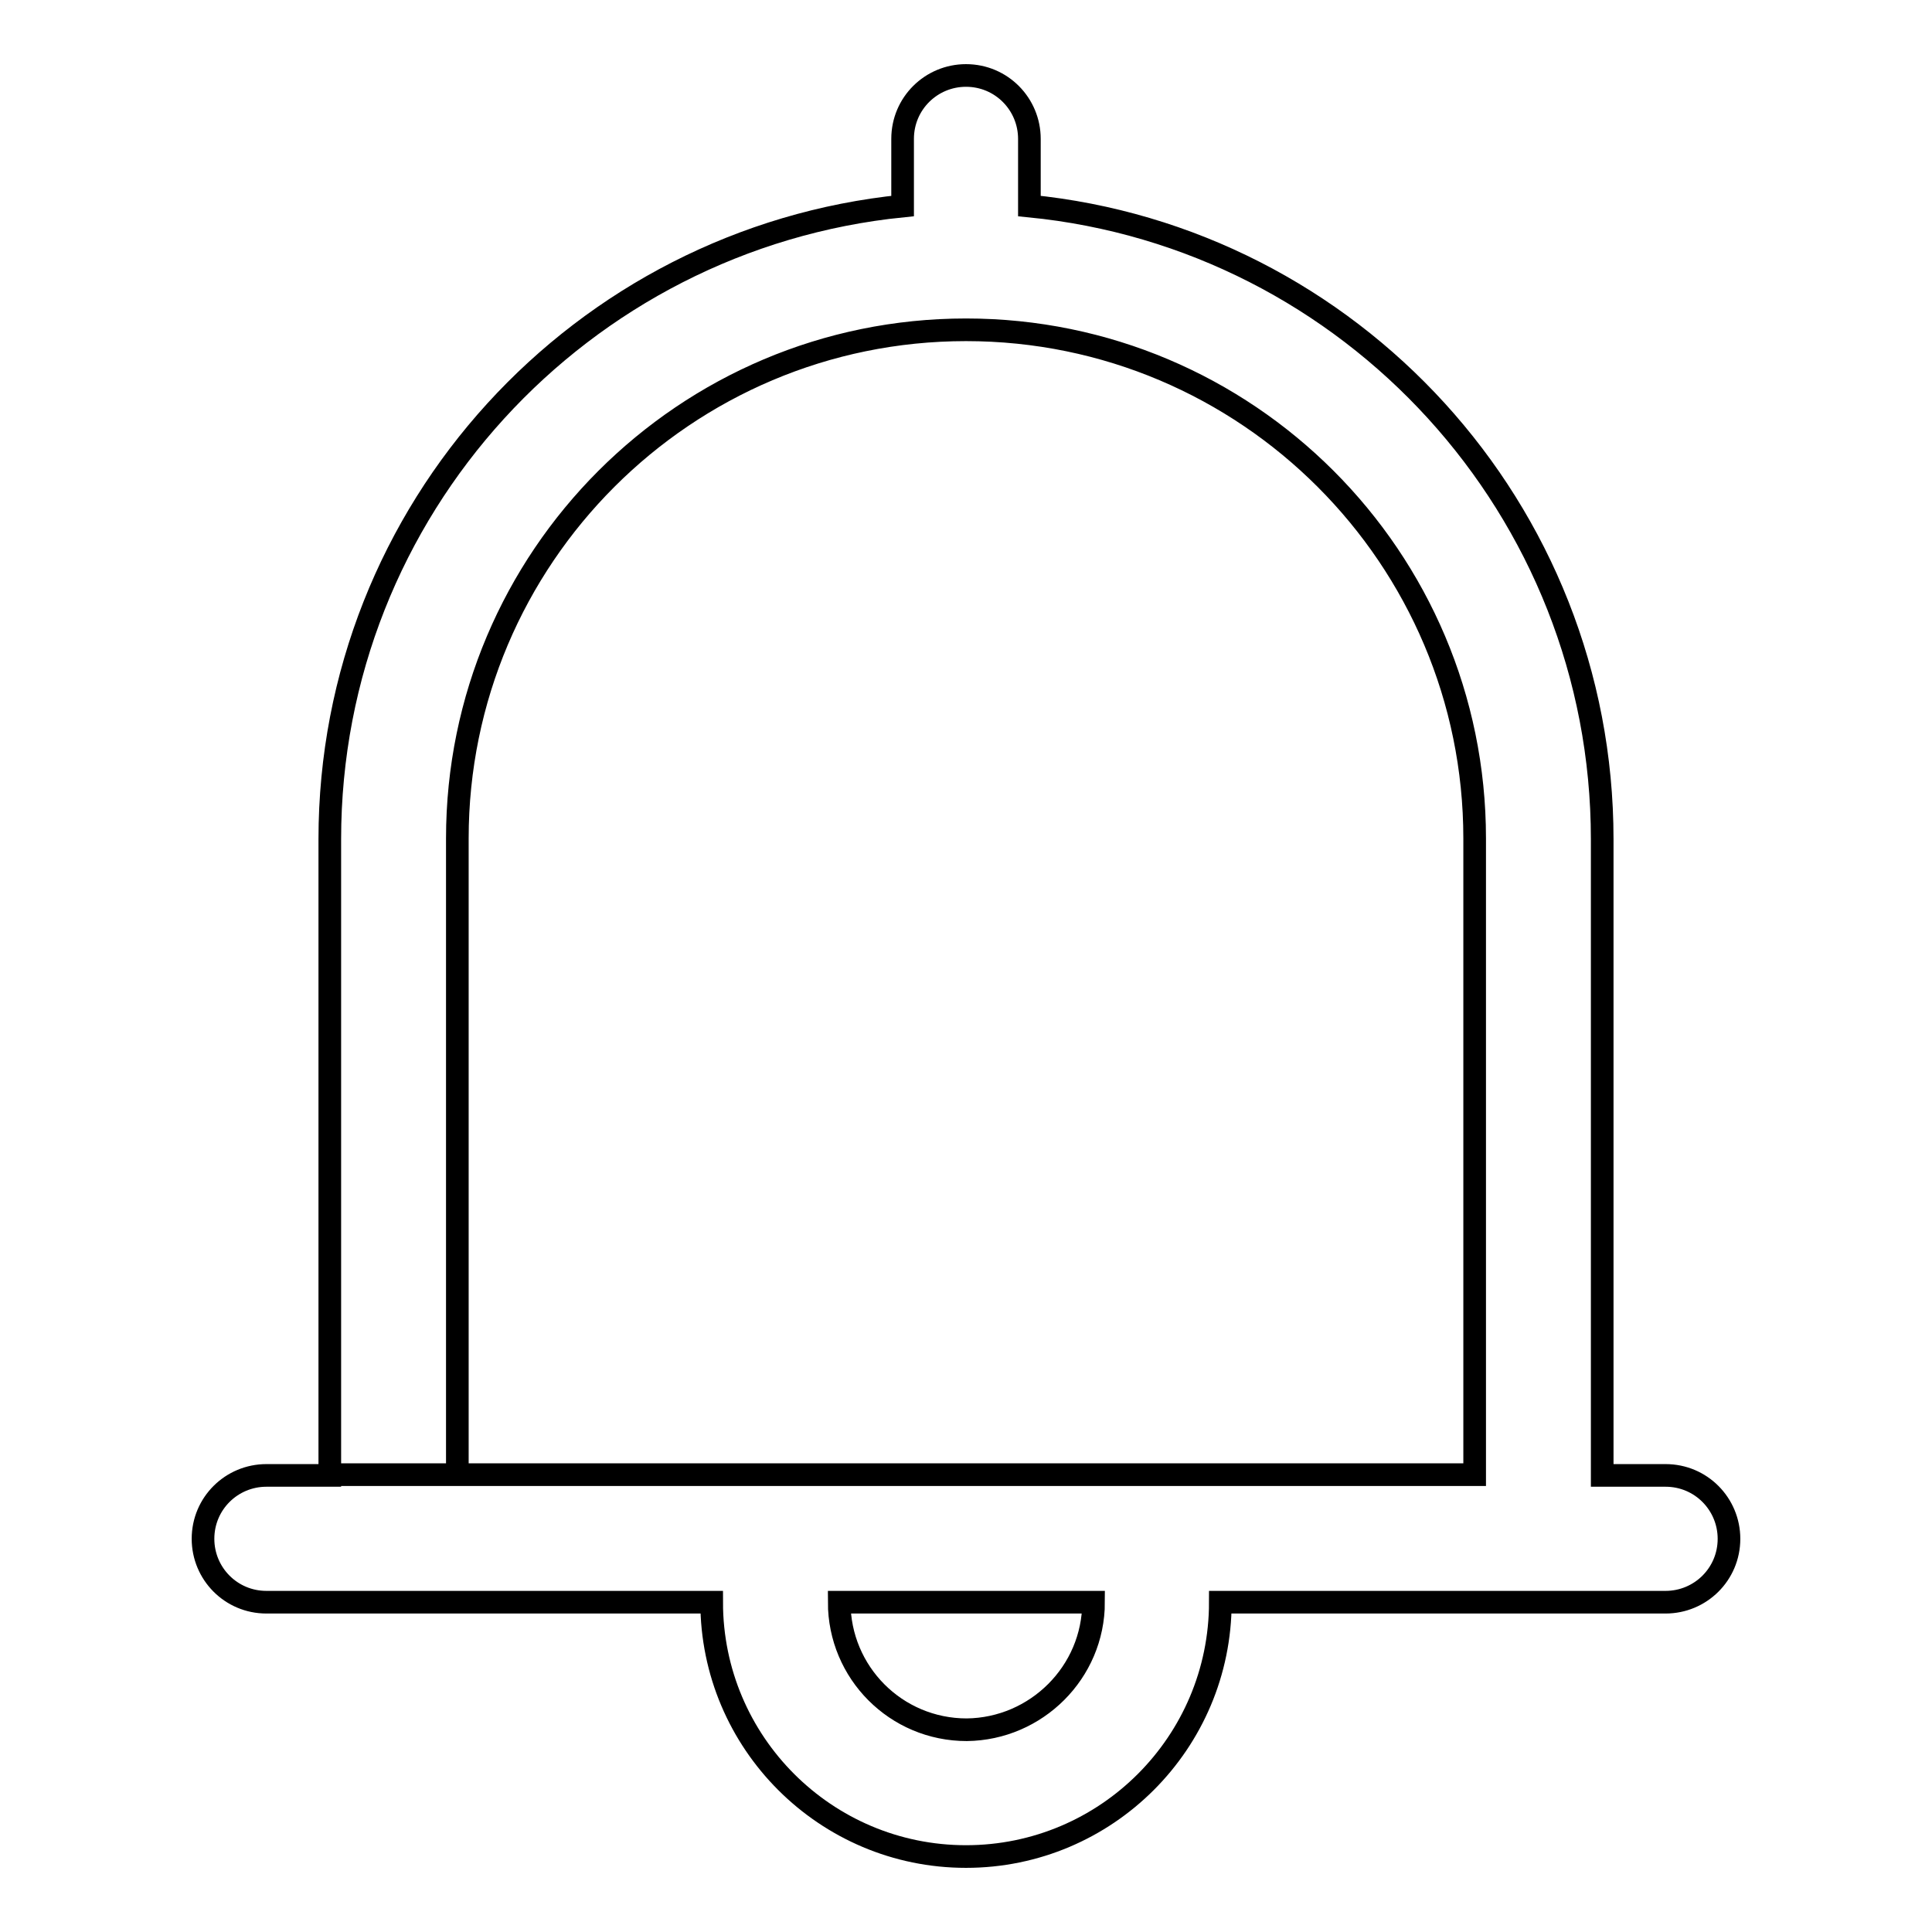
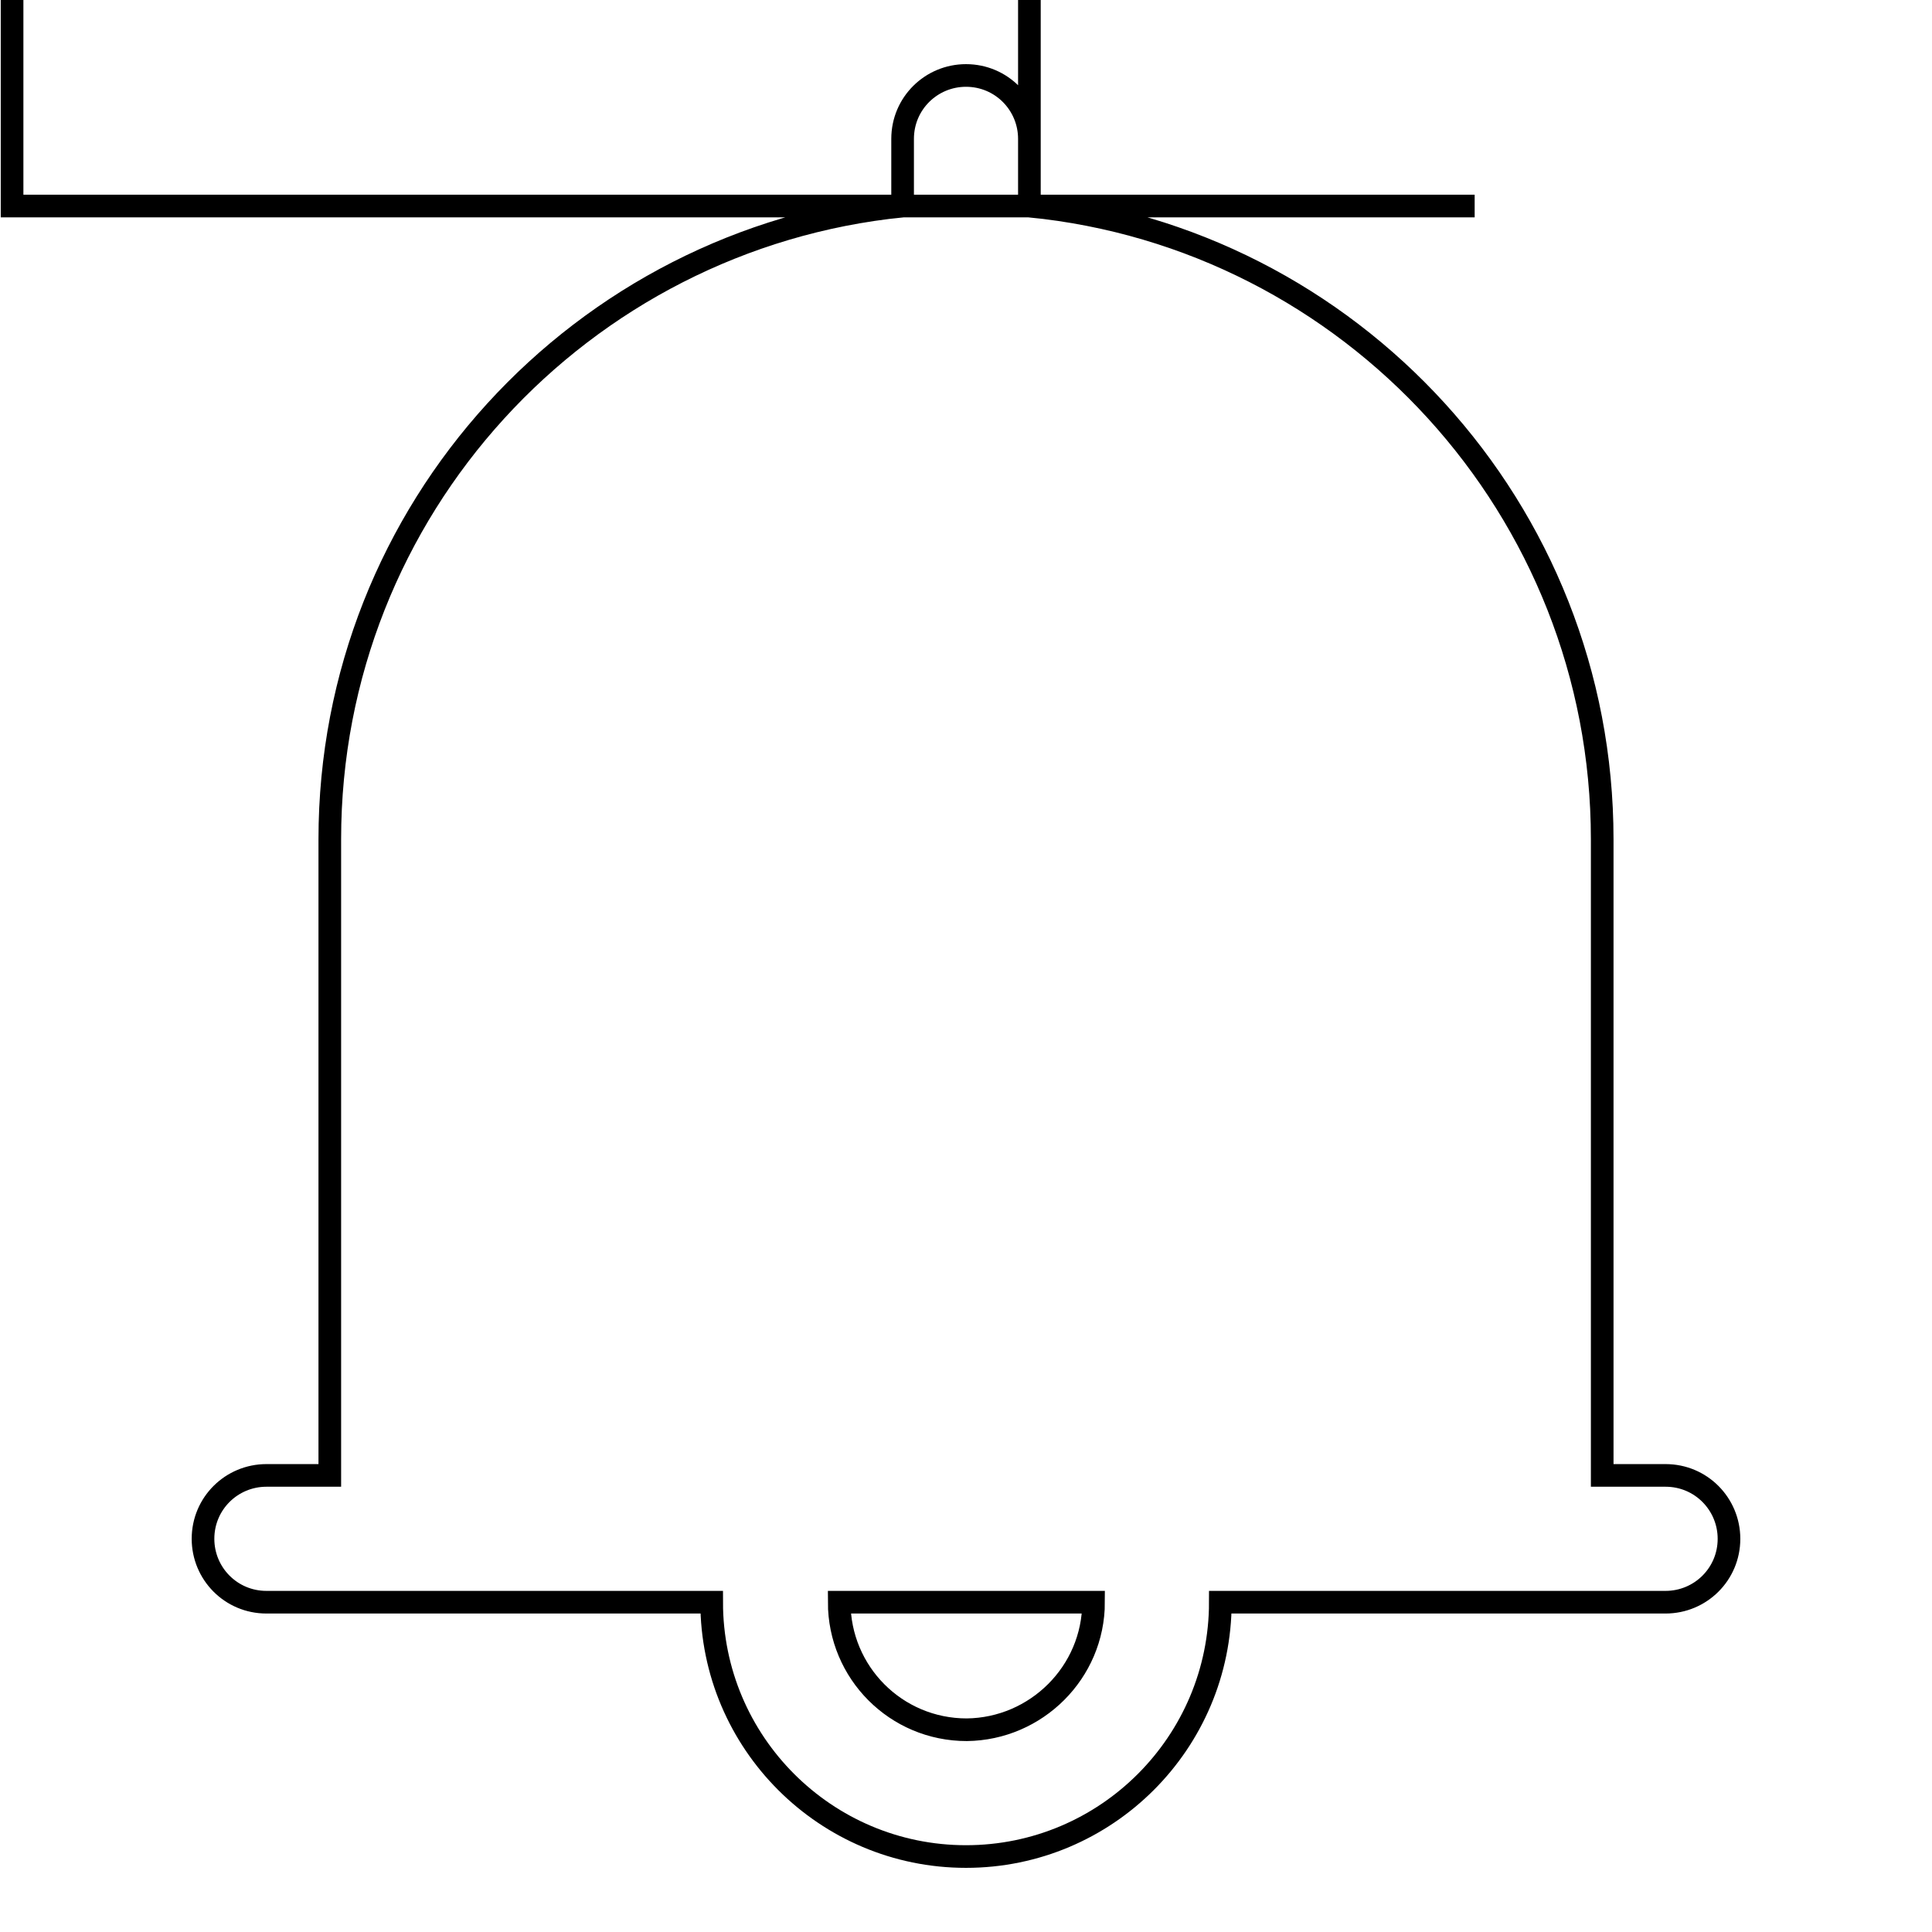
<svg xmlns="http://www.w3.org/2000/svg" version="1.1" x="0px" y="0px" viewBox="0 0 256 256" enable-background="new 0 0 256 256" xml:space="preserve">
  <g>
-     <path stroke-width="3" fill-opacity="0" stroke="#000000" d="M136.4,27.3c42.6,4.2,75.9,40.2,75.9,83.9v84.3h8.4c4.7,0,8.4,3.8,8.4,8.4c0,4.7-3.8,8.4-8.4,8.4h-59 c0,18.6-15.1,33.7-33.7,33.7c-18.6,0-33.7-15.1-33.7-33.7h-59c-4.7,0-8.4-3.8-8.4-8.4c0-4.7,3.8-8.4,8.4-8.4h8.4v-84.3 c0-43.7,33.3-79.6,75.9-83.9v-8.9c0-4.7,3.8-8.4,8.4-8.4c4.7,0,8.4,3.8,8.4,8.4V27.3z M195.4,195.4v-84.3 c0-37.2-30.2-67.4-67.4-67.4c-37.2,0-67.4,30.2-67.4,67.4v84.3H43.7H195.4z M144.9,212.3h-33.7c0,9.3,7.5,16.9,16.9,16.9 C137.3,229.1,144.9,221.6,144.9,212.3z" />
+     <path stroke-width="3" fill-opacity="0" stroke="#000000" d="M136.4,27.3c42.6,4.2,75.9,40.2,75.9,83.9v84.3h8.4c4.7,0,8.4,3.8,8.4,8.4c0,4.7-3.8,8.4-8.4,8.4h-59 c0,18.6-15.1,33.7-33.7,33.7c-18.6,0-33.7-15.1-33.7-33.7h-59c-4.7,0-8.4-3.8-8.4-8.4c0-4.7,3.8-8.4,8.4-8.4h8.4v-84.3 c0-43.7,33.3-79.6,75.9-83.9v-8.9c0-4.7,3.8-8.4,8.4-8.4c4.7,0,8.4,3.8,8.4,8.4V27.3z v-84.3 c0-37.2-30.2-67.4-67.4-67.4c-37.2,0-67.4,30.2-67.4,67.4v84.3H43.7H195.4z M144.9,212.3h-33.7c0,9.3,7.5,16.9,16.9,16.9 C137.3,229.1,144.9,221.6,144.9,212.3z" />
  </g>
</svg>